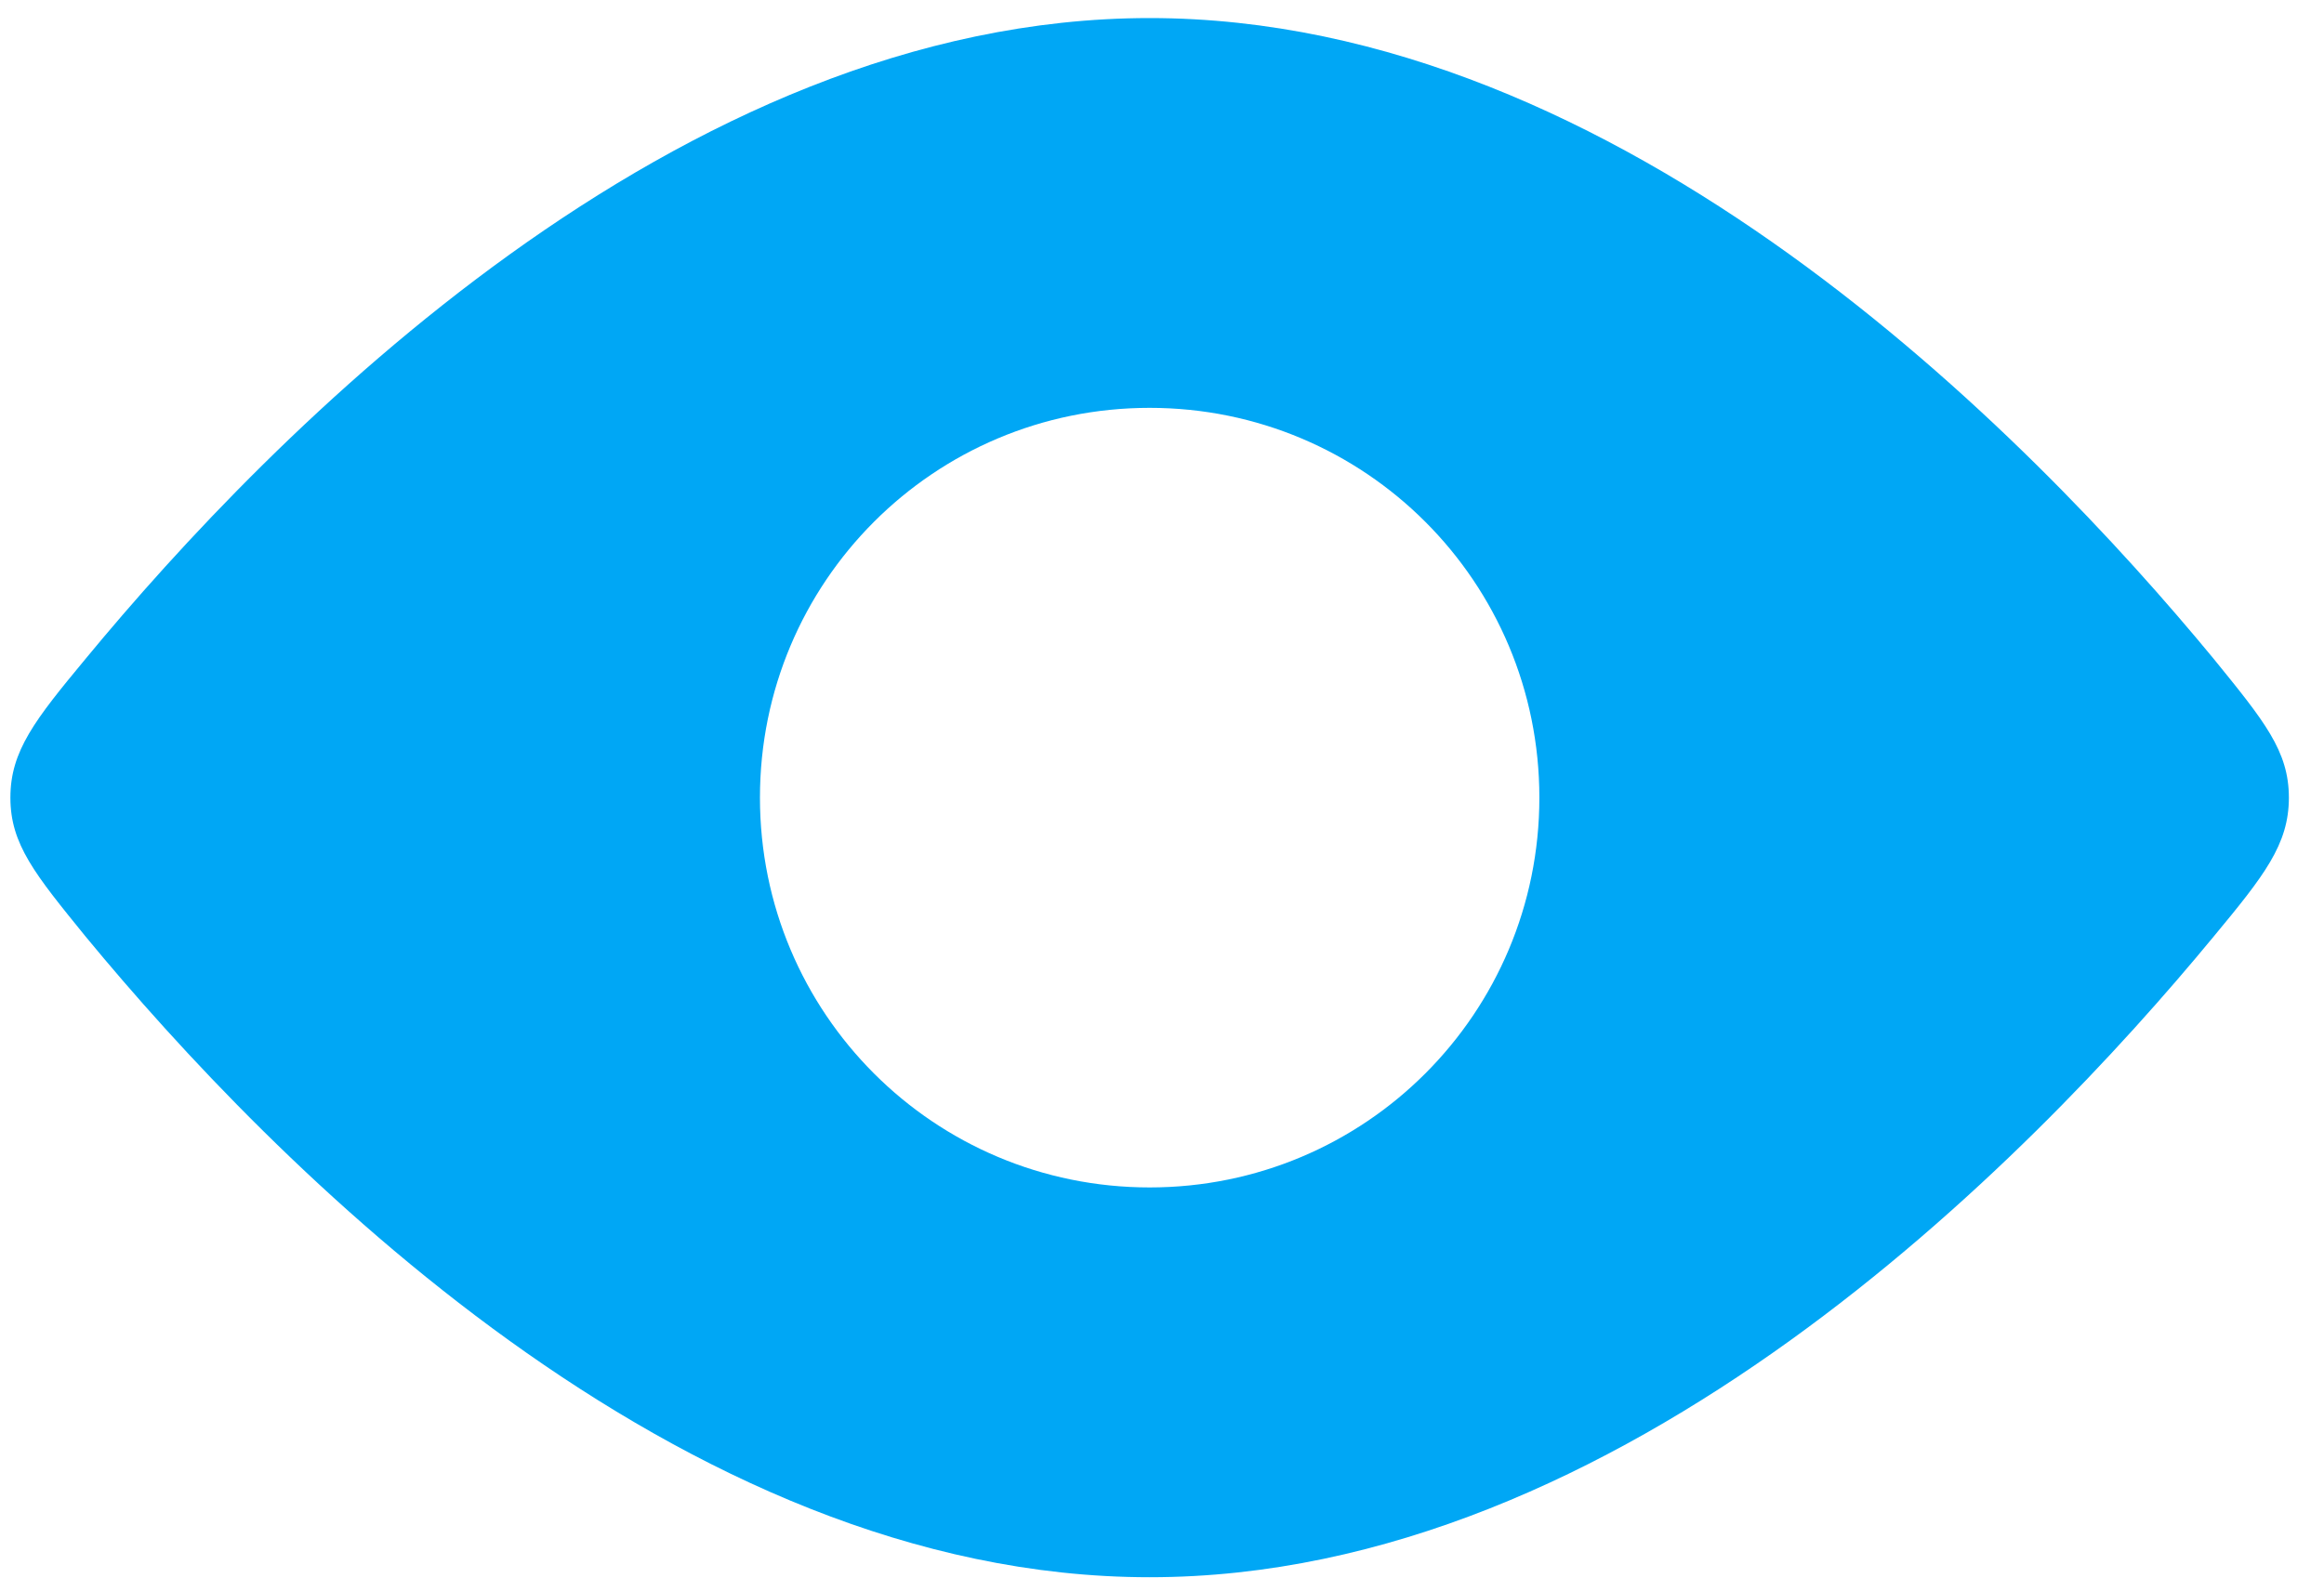
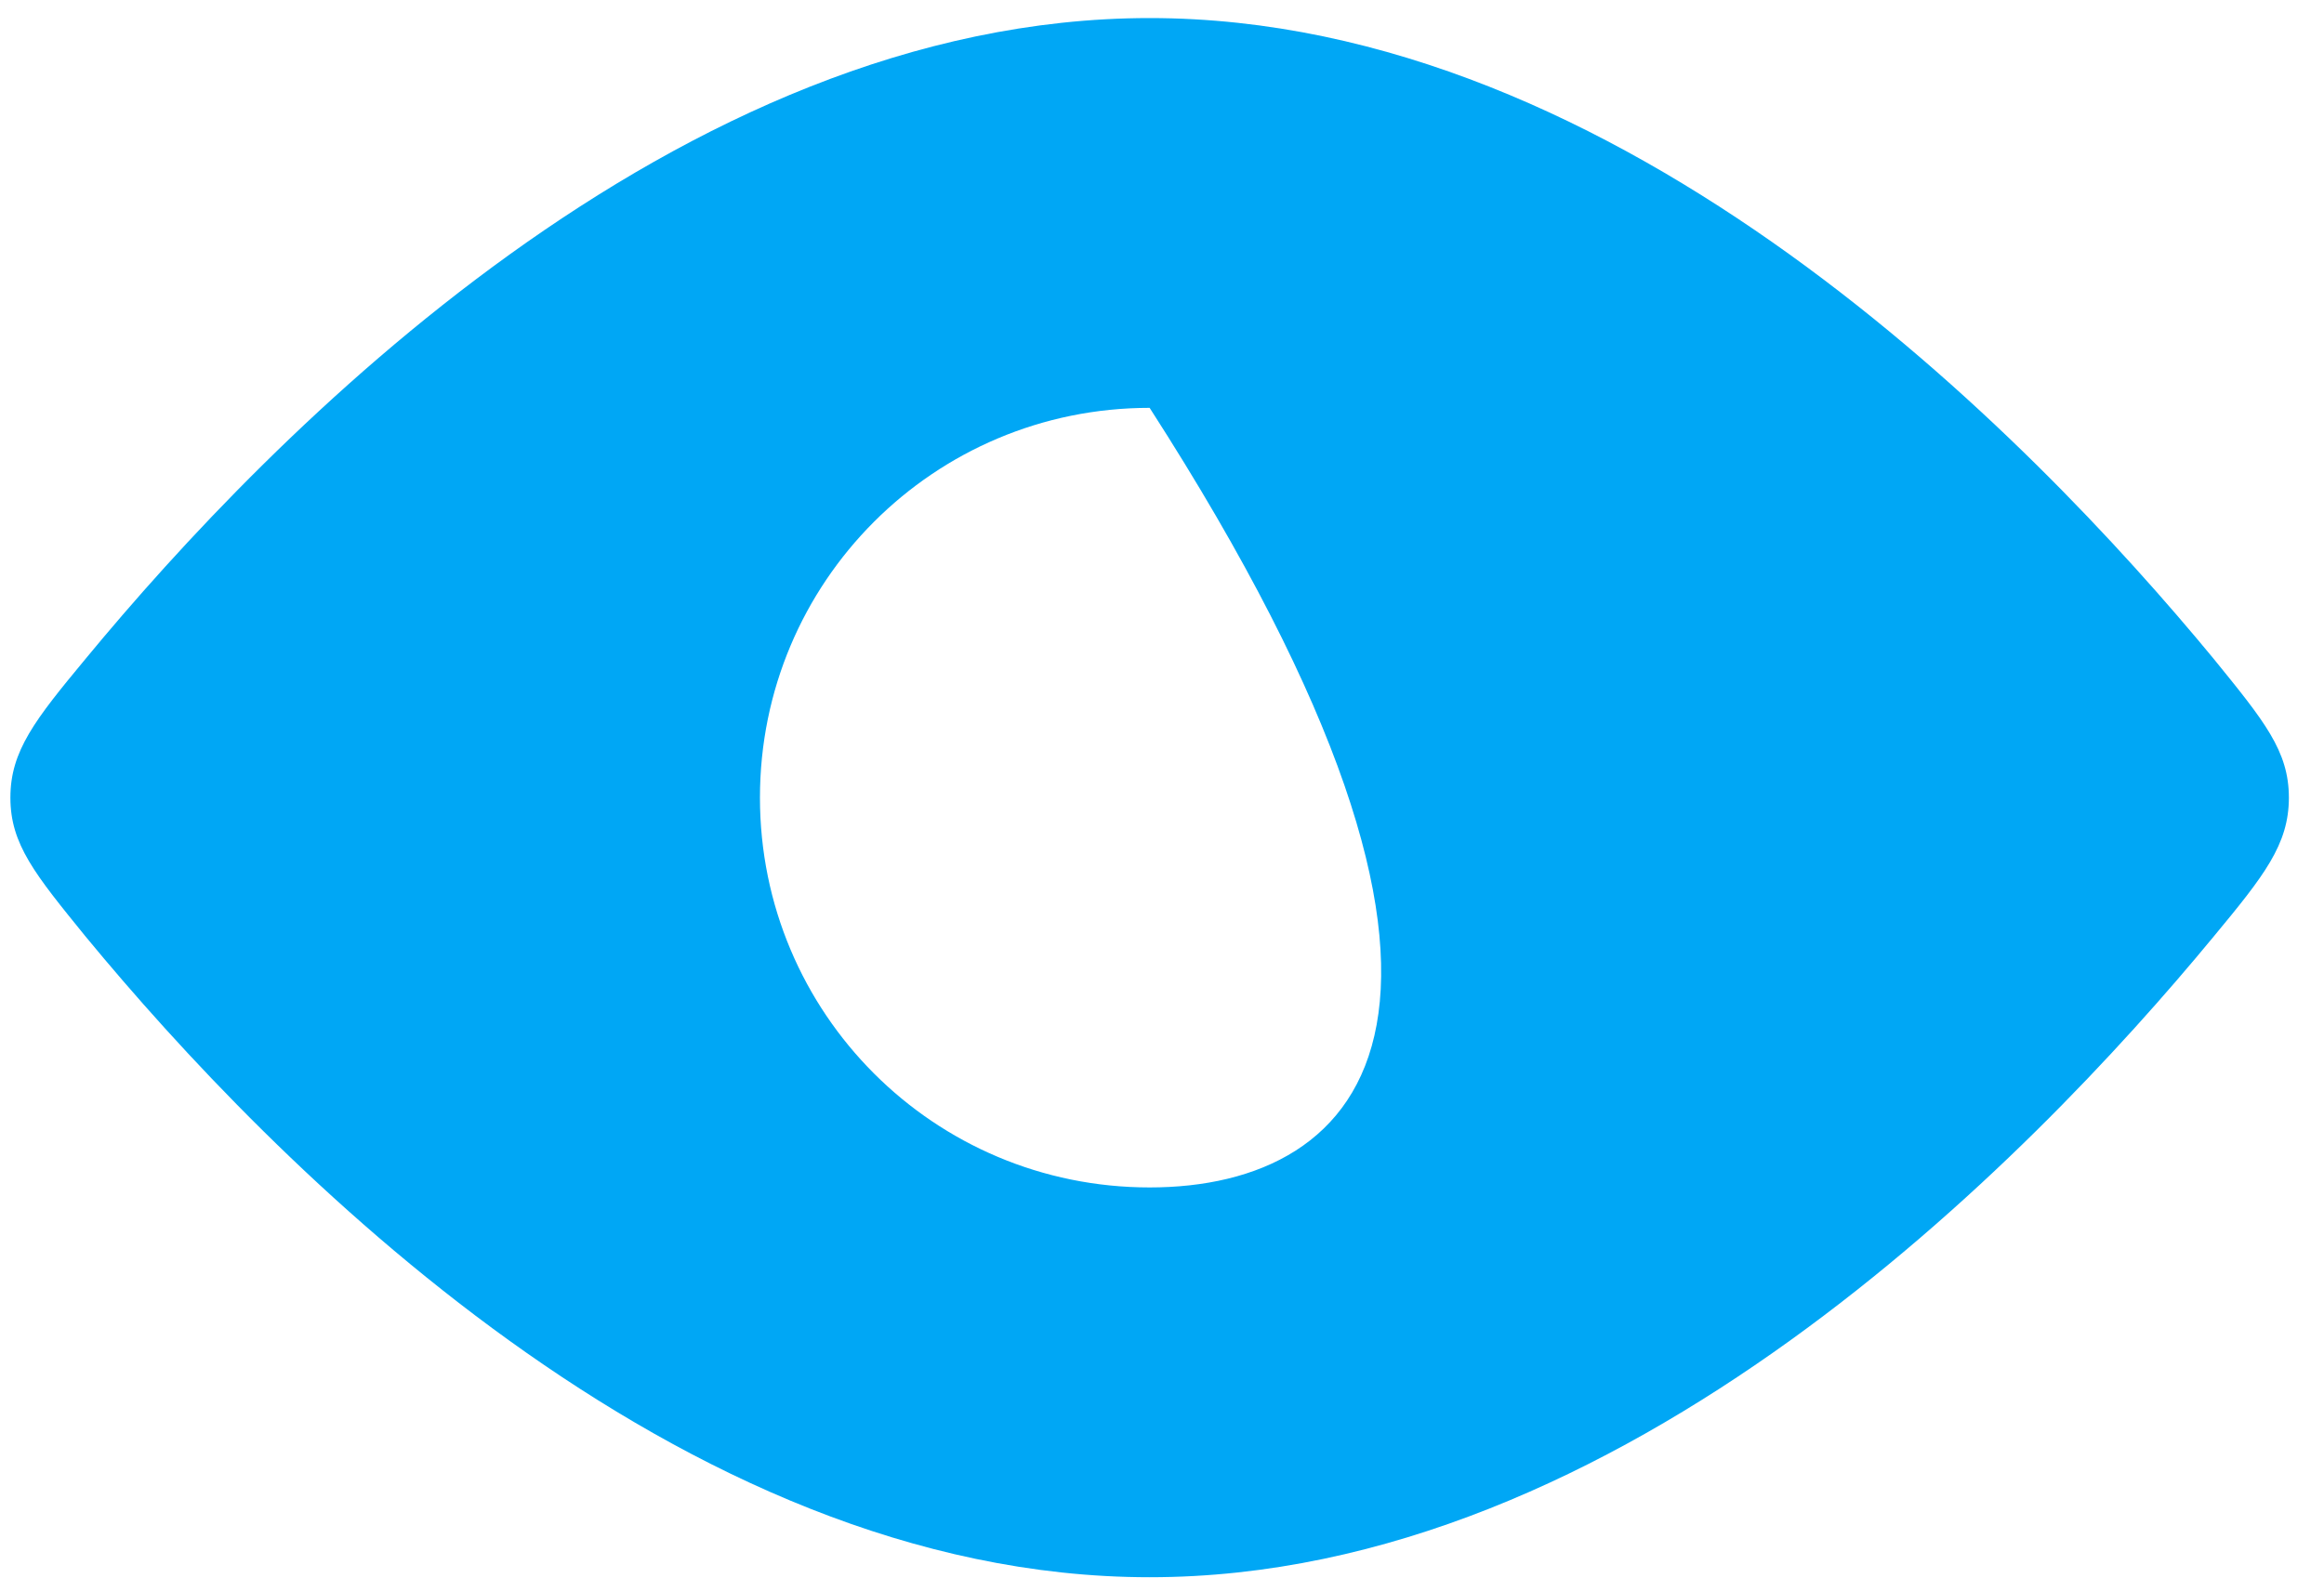
<svg xmlns="http://www.w3.org/2000/svg" width="53" height="36" viewBox="0 0 53 36" fill="none">
-   <path d="M26.218 0.412C15.435 0.412 6.162 9.927 1.955 15.025C0.8 16.418 0.237 17.129 0.237 18.196C0.237 19.263 0.8 19.945 1.955 21.368C6.162 26.466 15.435 35.98 26.218 35.98C37.002 35.98 46.274 26.466 50.481 21.368C51.636 19.974 52.199 19.263 52.199 18.196C52.199 17.129 51.636 16.447 50.481 15.025C46.274 9.927 37.002 0.412 26.218 0.412ZM26.218 27.088C21.3 27.088 17.331 23.116 17.331 18.196C17.331 13.276 21.3 9.304 26.218 9.304C31.136 9.304 35.106 13.276 35.106 18.196C35.106 23.116 31.136 27.088 26.218 27.088Z" fill="#00A7F5" />
+   <path d="M26.218 0.412C15.435 0.412 6.162 9.927 1.955 15.025C0.8 16.418 0.237 17.129 0.237 18.196C0.237 19.263 0.8 19.945 1.955 21.368C6.162 26.466 15.435 35.98 26.218 35.98C37.002 35.98 46.274 26.466 50.481 21.368C51.636 19.974 52.199 19.263 52.199 18.196C52.199 17.129 51.636 16.447 50.481 15.025C46.274 9.927 37.002 0.412 26.218 0.412ZM26.218 27.088C21.3 27.088 17.331 23.116 17.331 18.196C17.331 13.276 21.3 9.304 26.218 9.304C35.106 23.116 31.136 27.088 26.218 27.088Z" fill="#00A7F5" />
</svg>